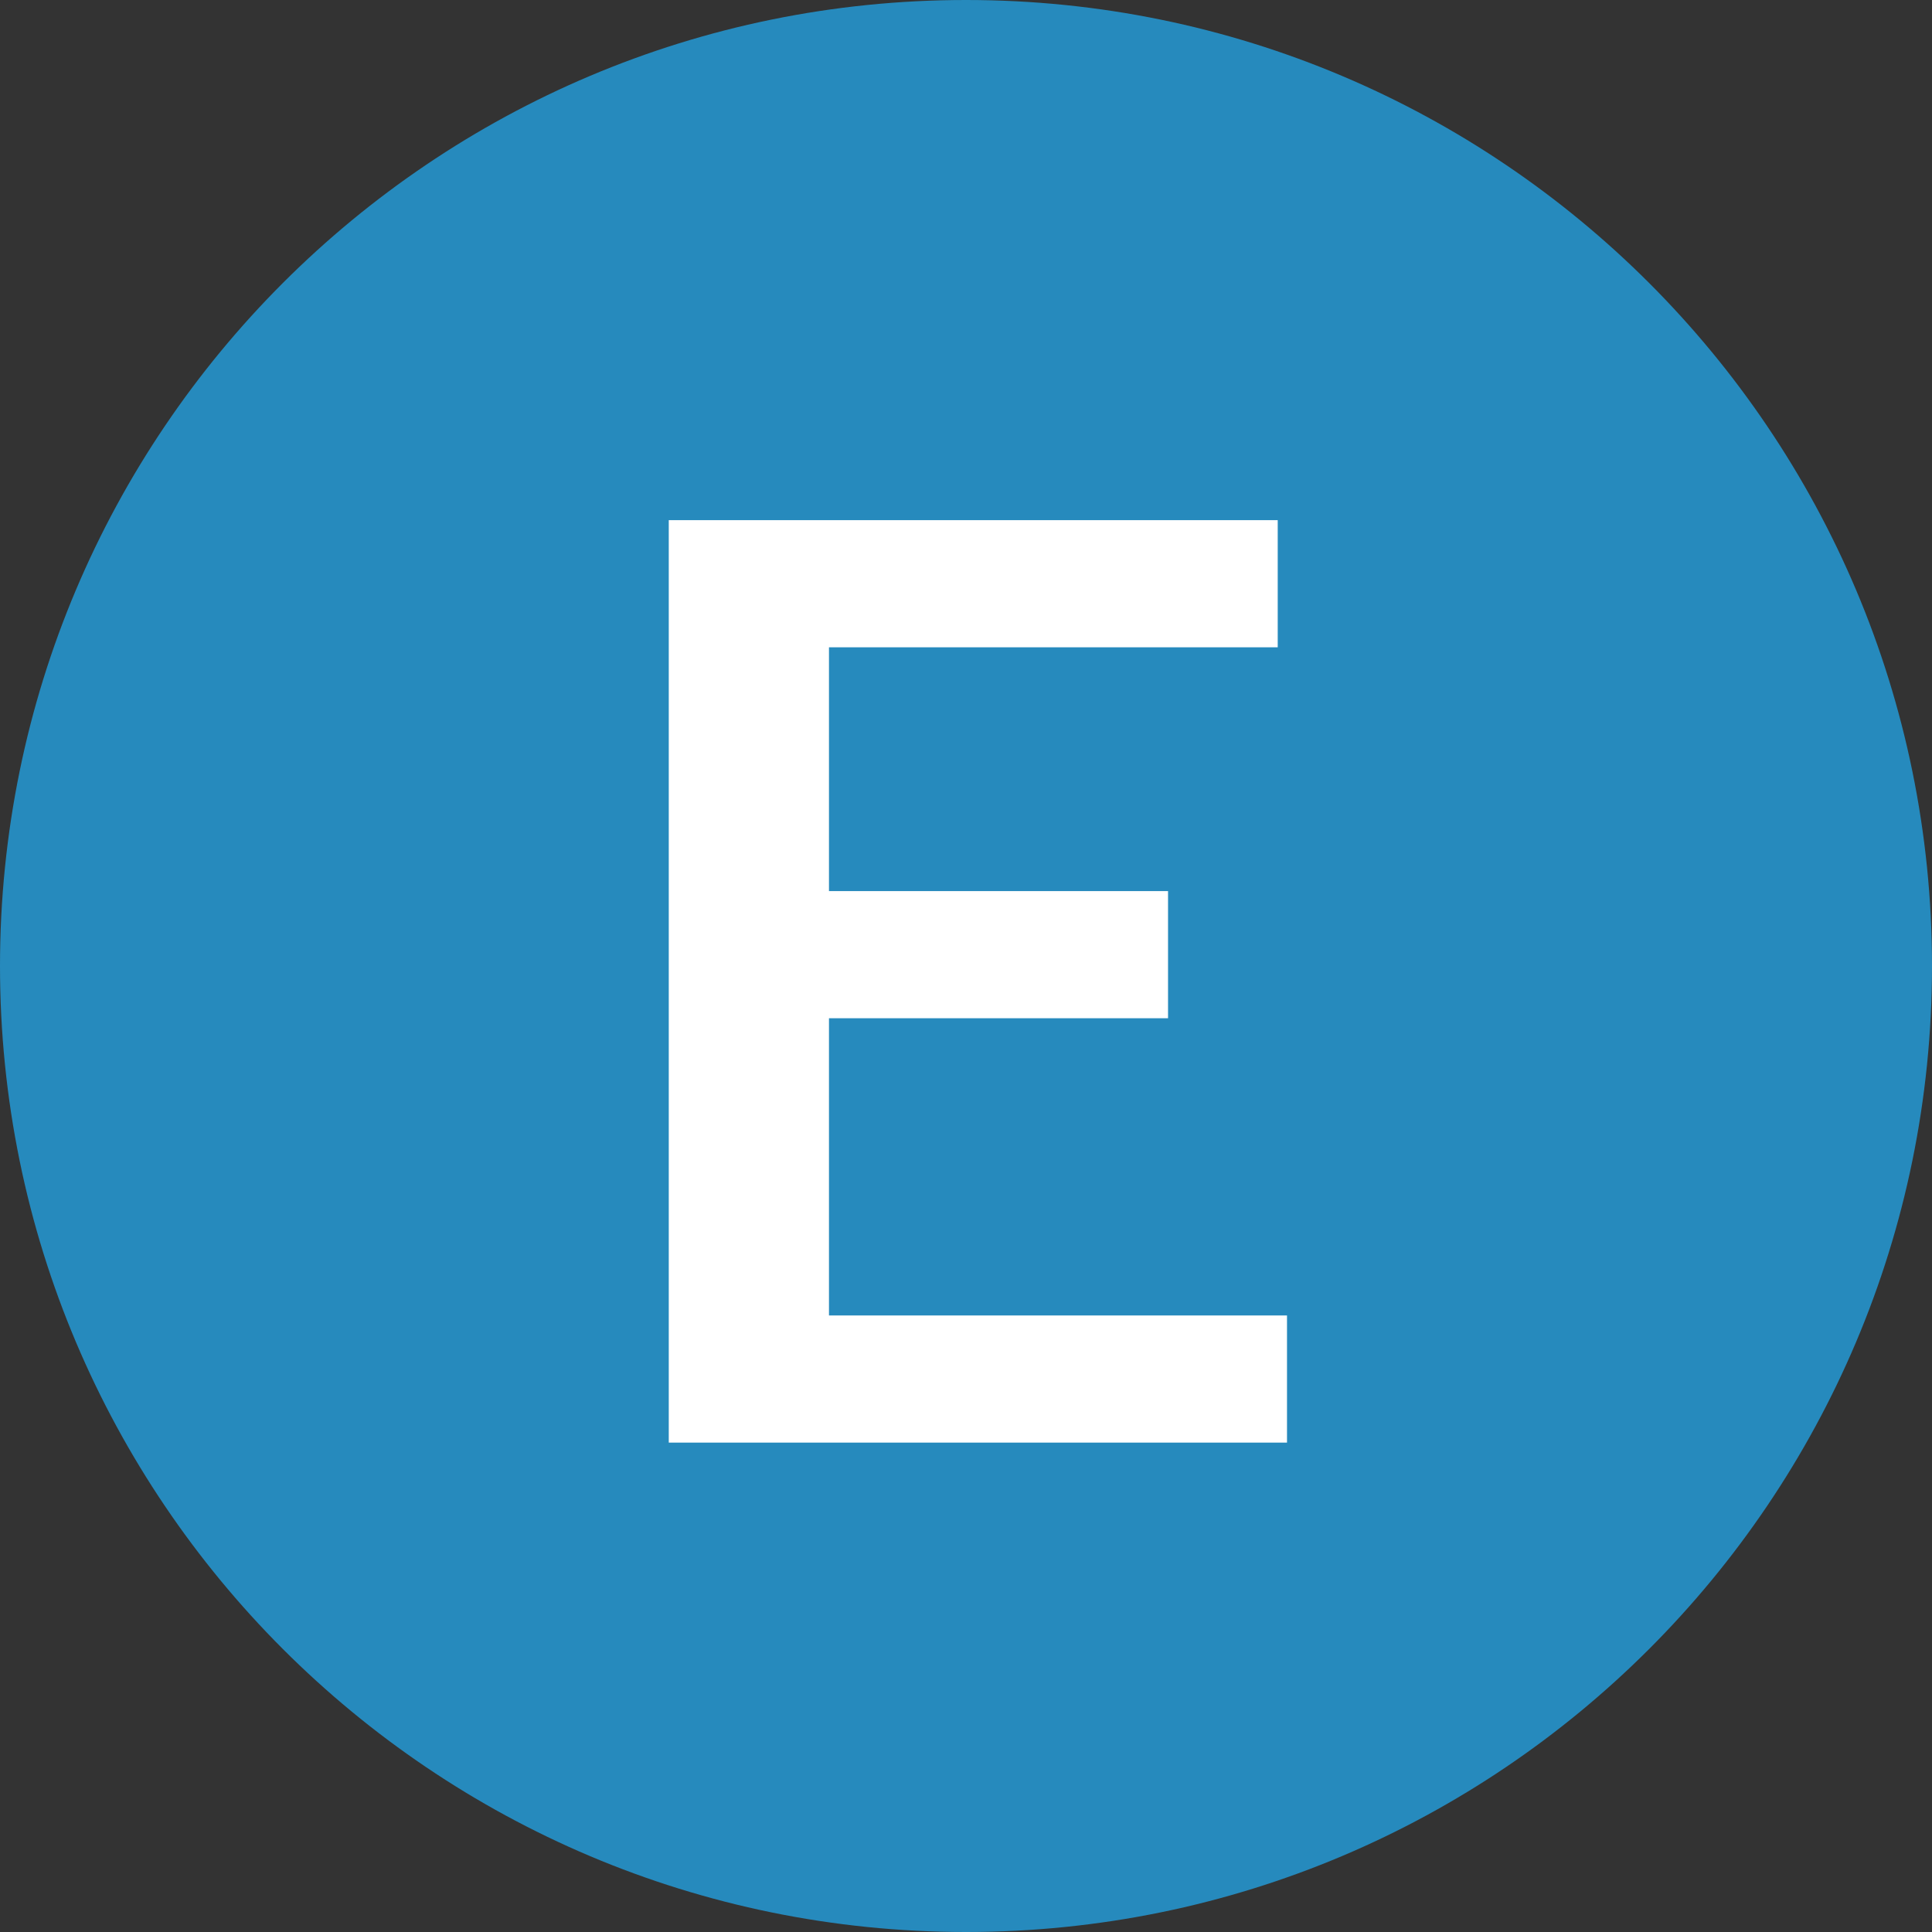
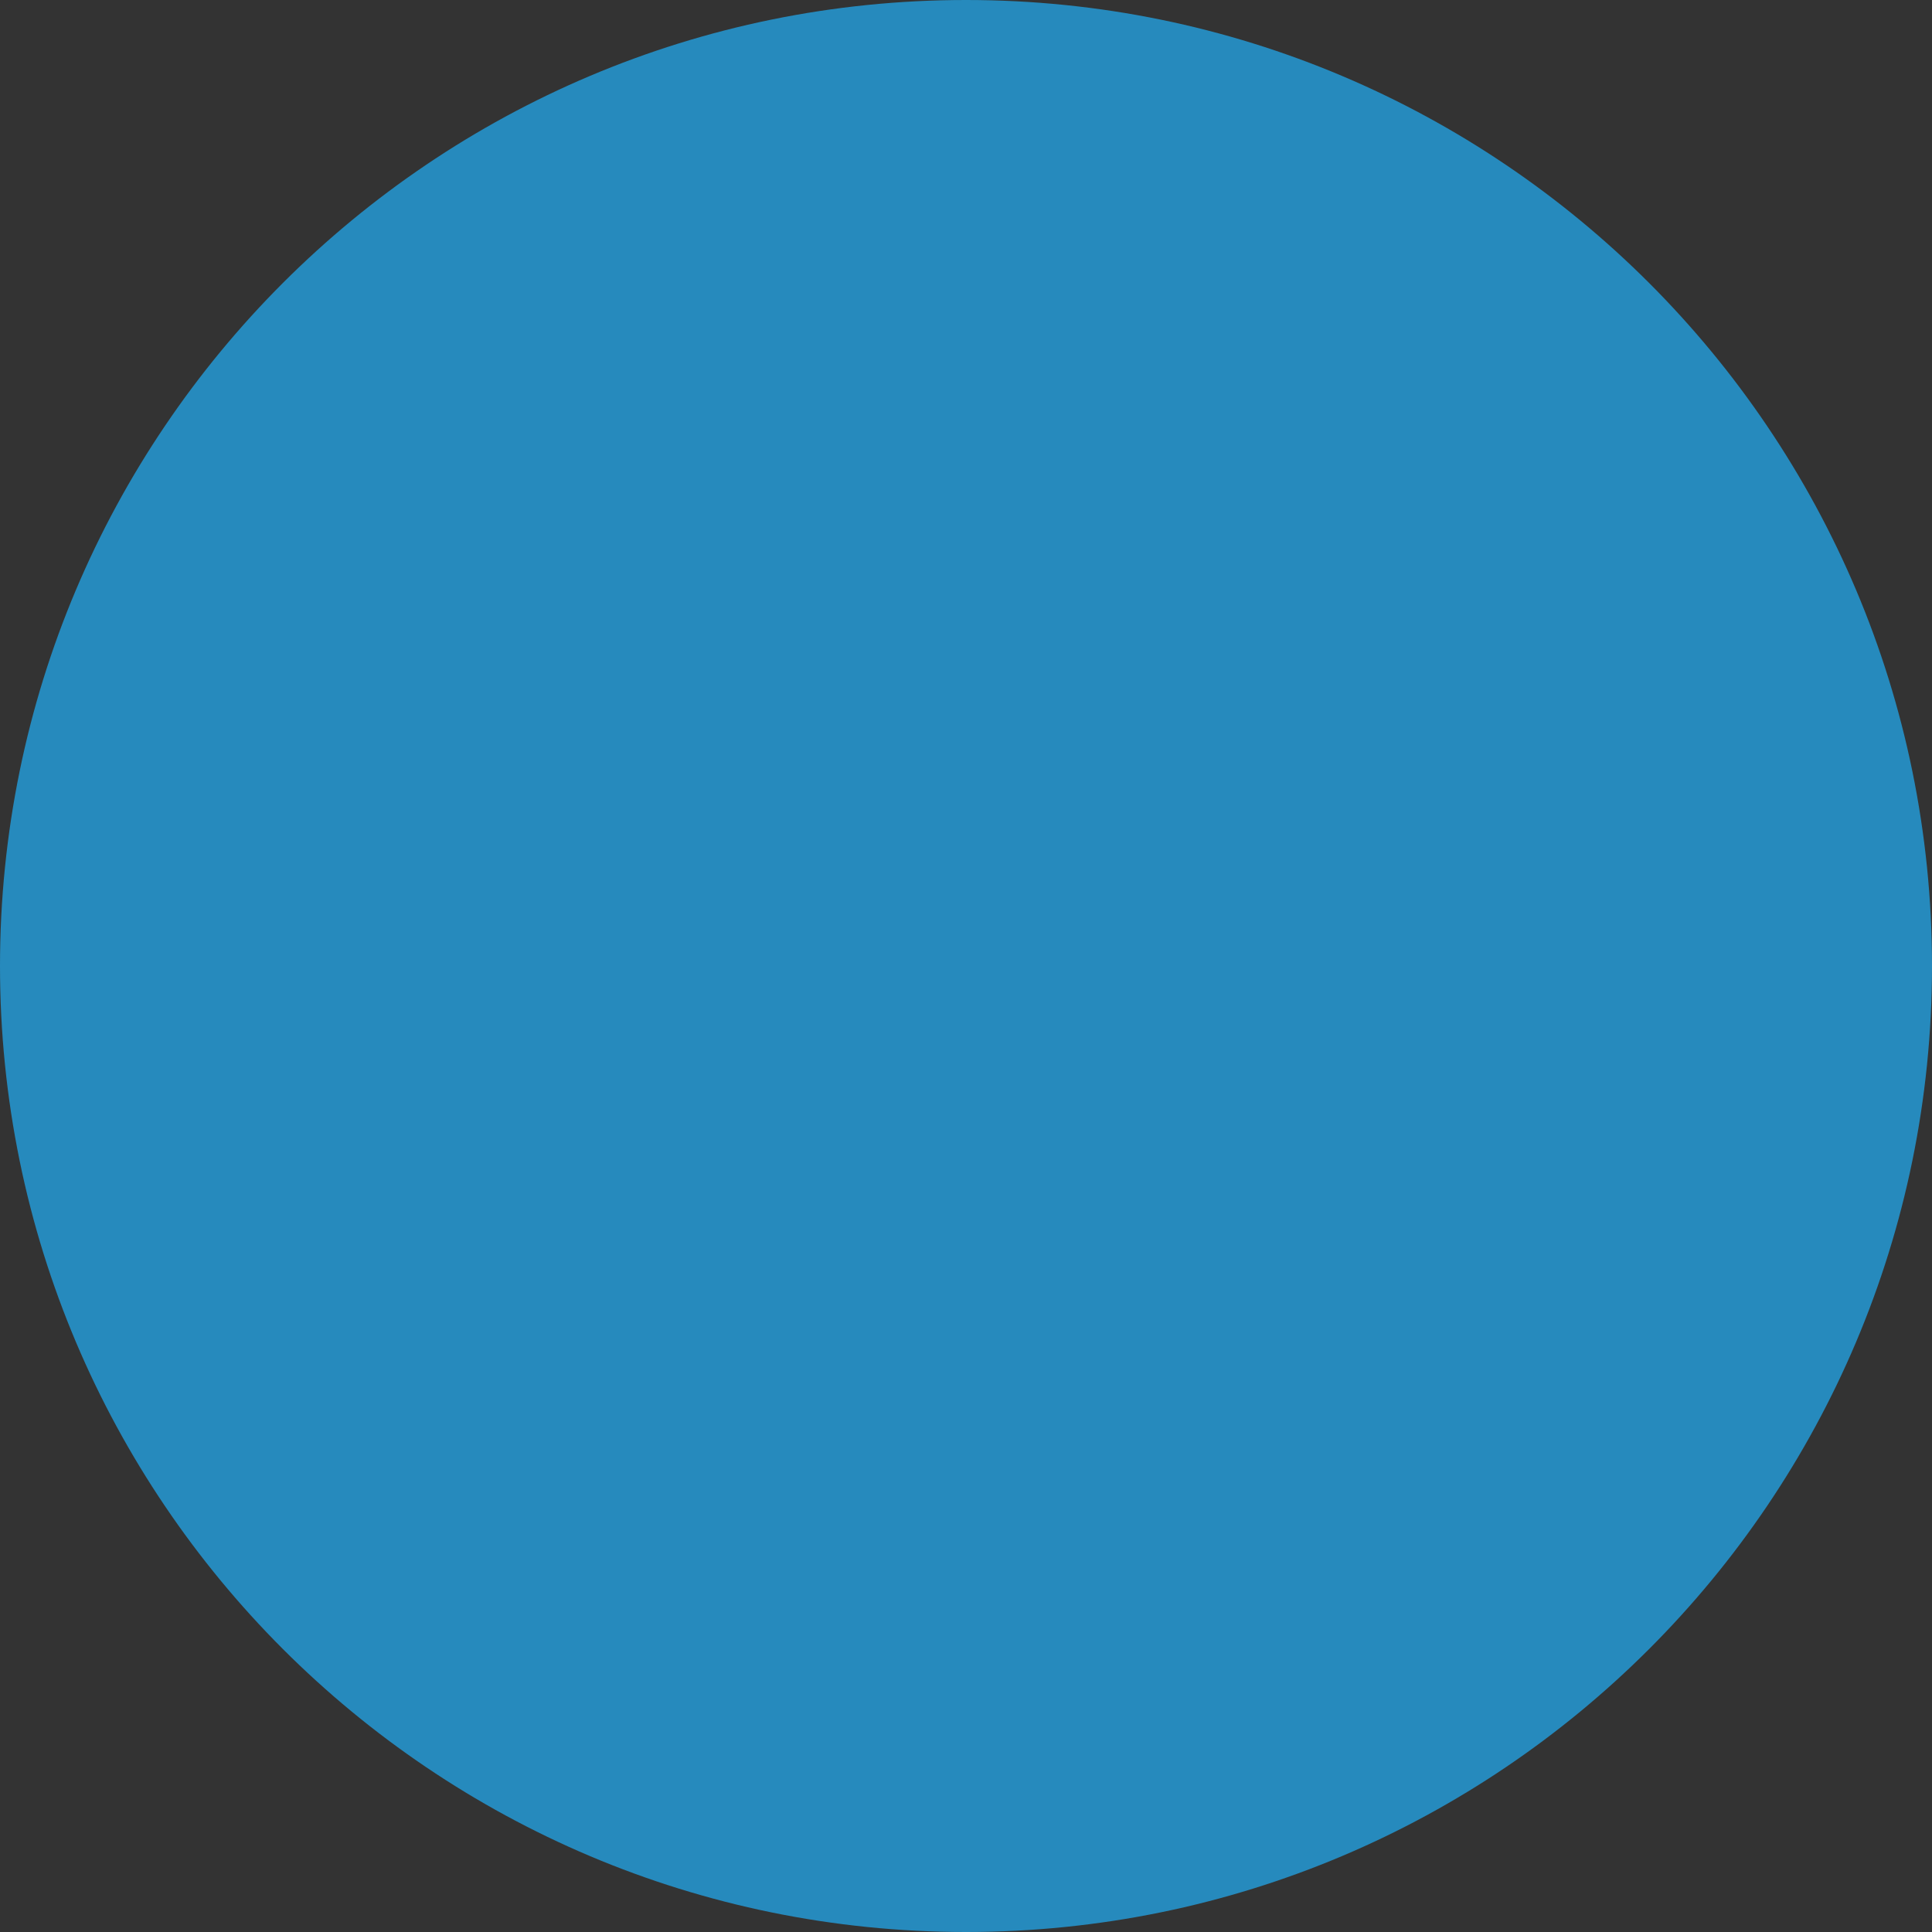
<svg xmlns="http://www.w3.org/2000/svg" width="26" height="26" viewBox="0 0 26 26" fill="none">
  <rect x="0" y="0" width="26" height="26" fill="#333333" stroke="none" />
  <path d="M26 13C26 20.18 20.18 26 13 26C5.82 26 0 20.18 0 13C0 5.82 5.82 0 13 0C20.18 0 26 5.82 26 13Z" fill="#268ABD" />
-   <path d="M17.195 7V8.711H11.156V11.992H15.719V13.703H11.156V17.703H17.32V19.414H9V7H17.195Z" fill="white" />
</svg>